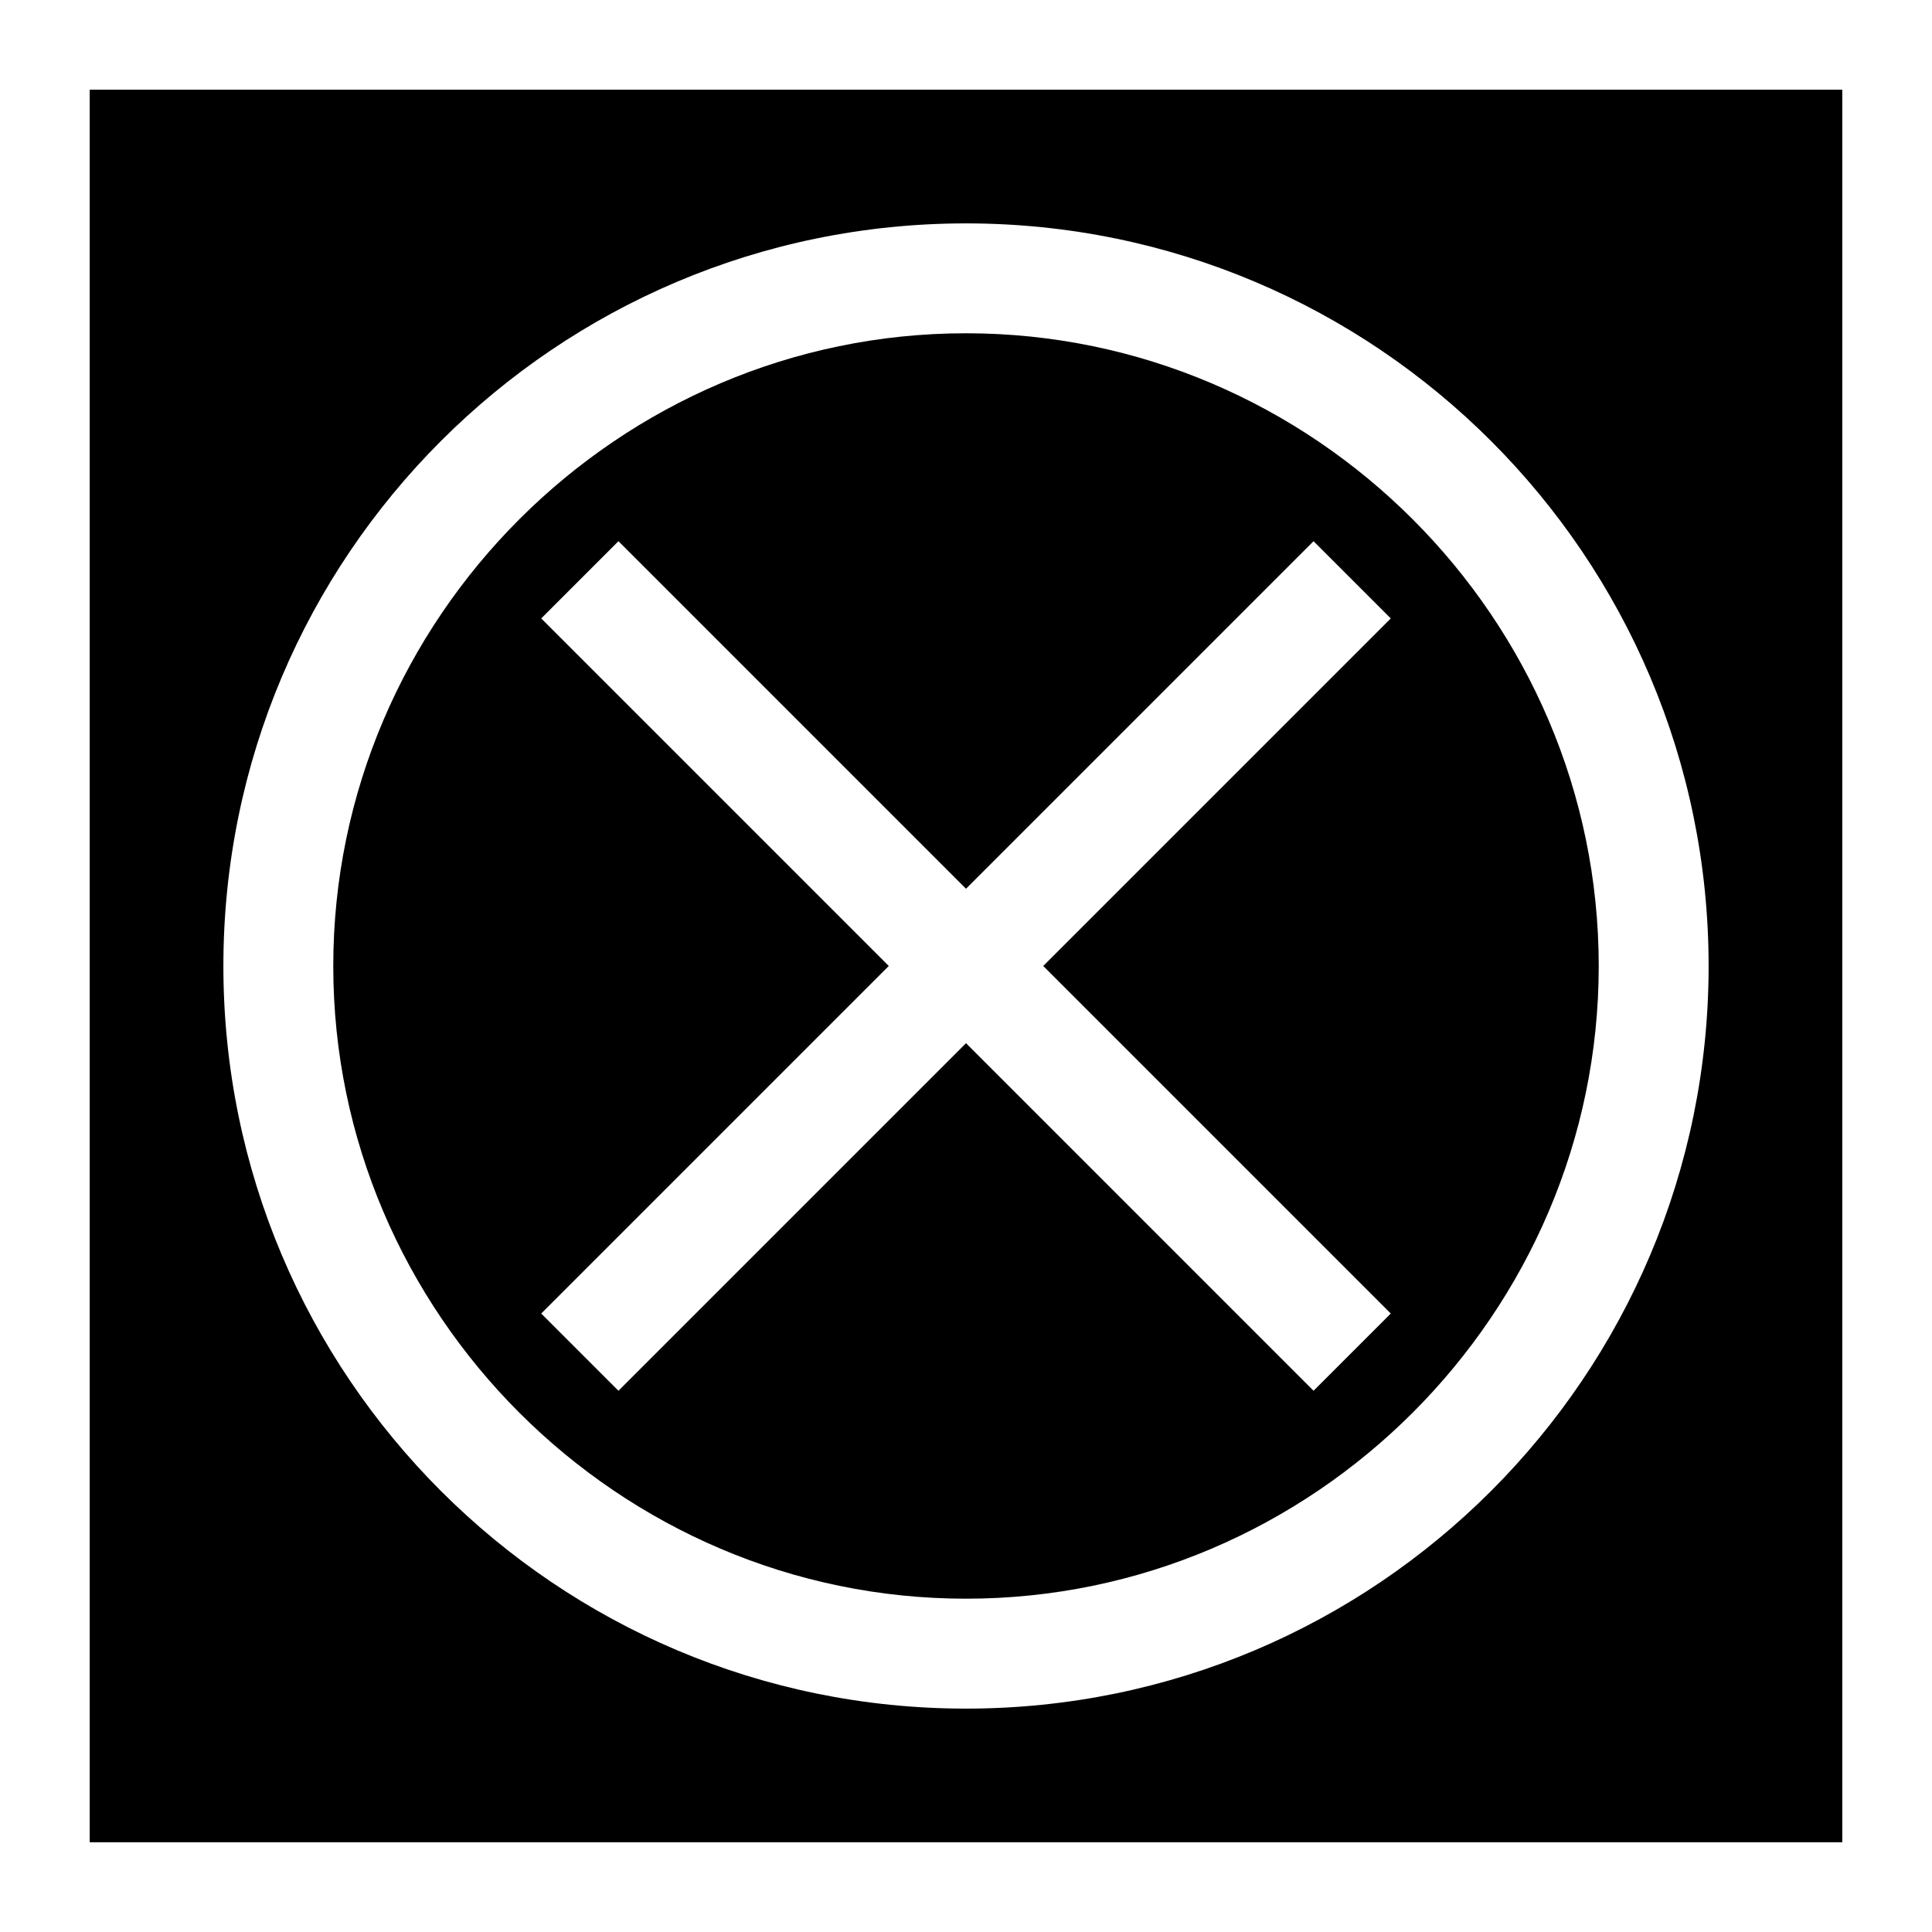
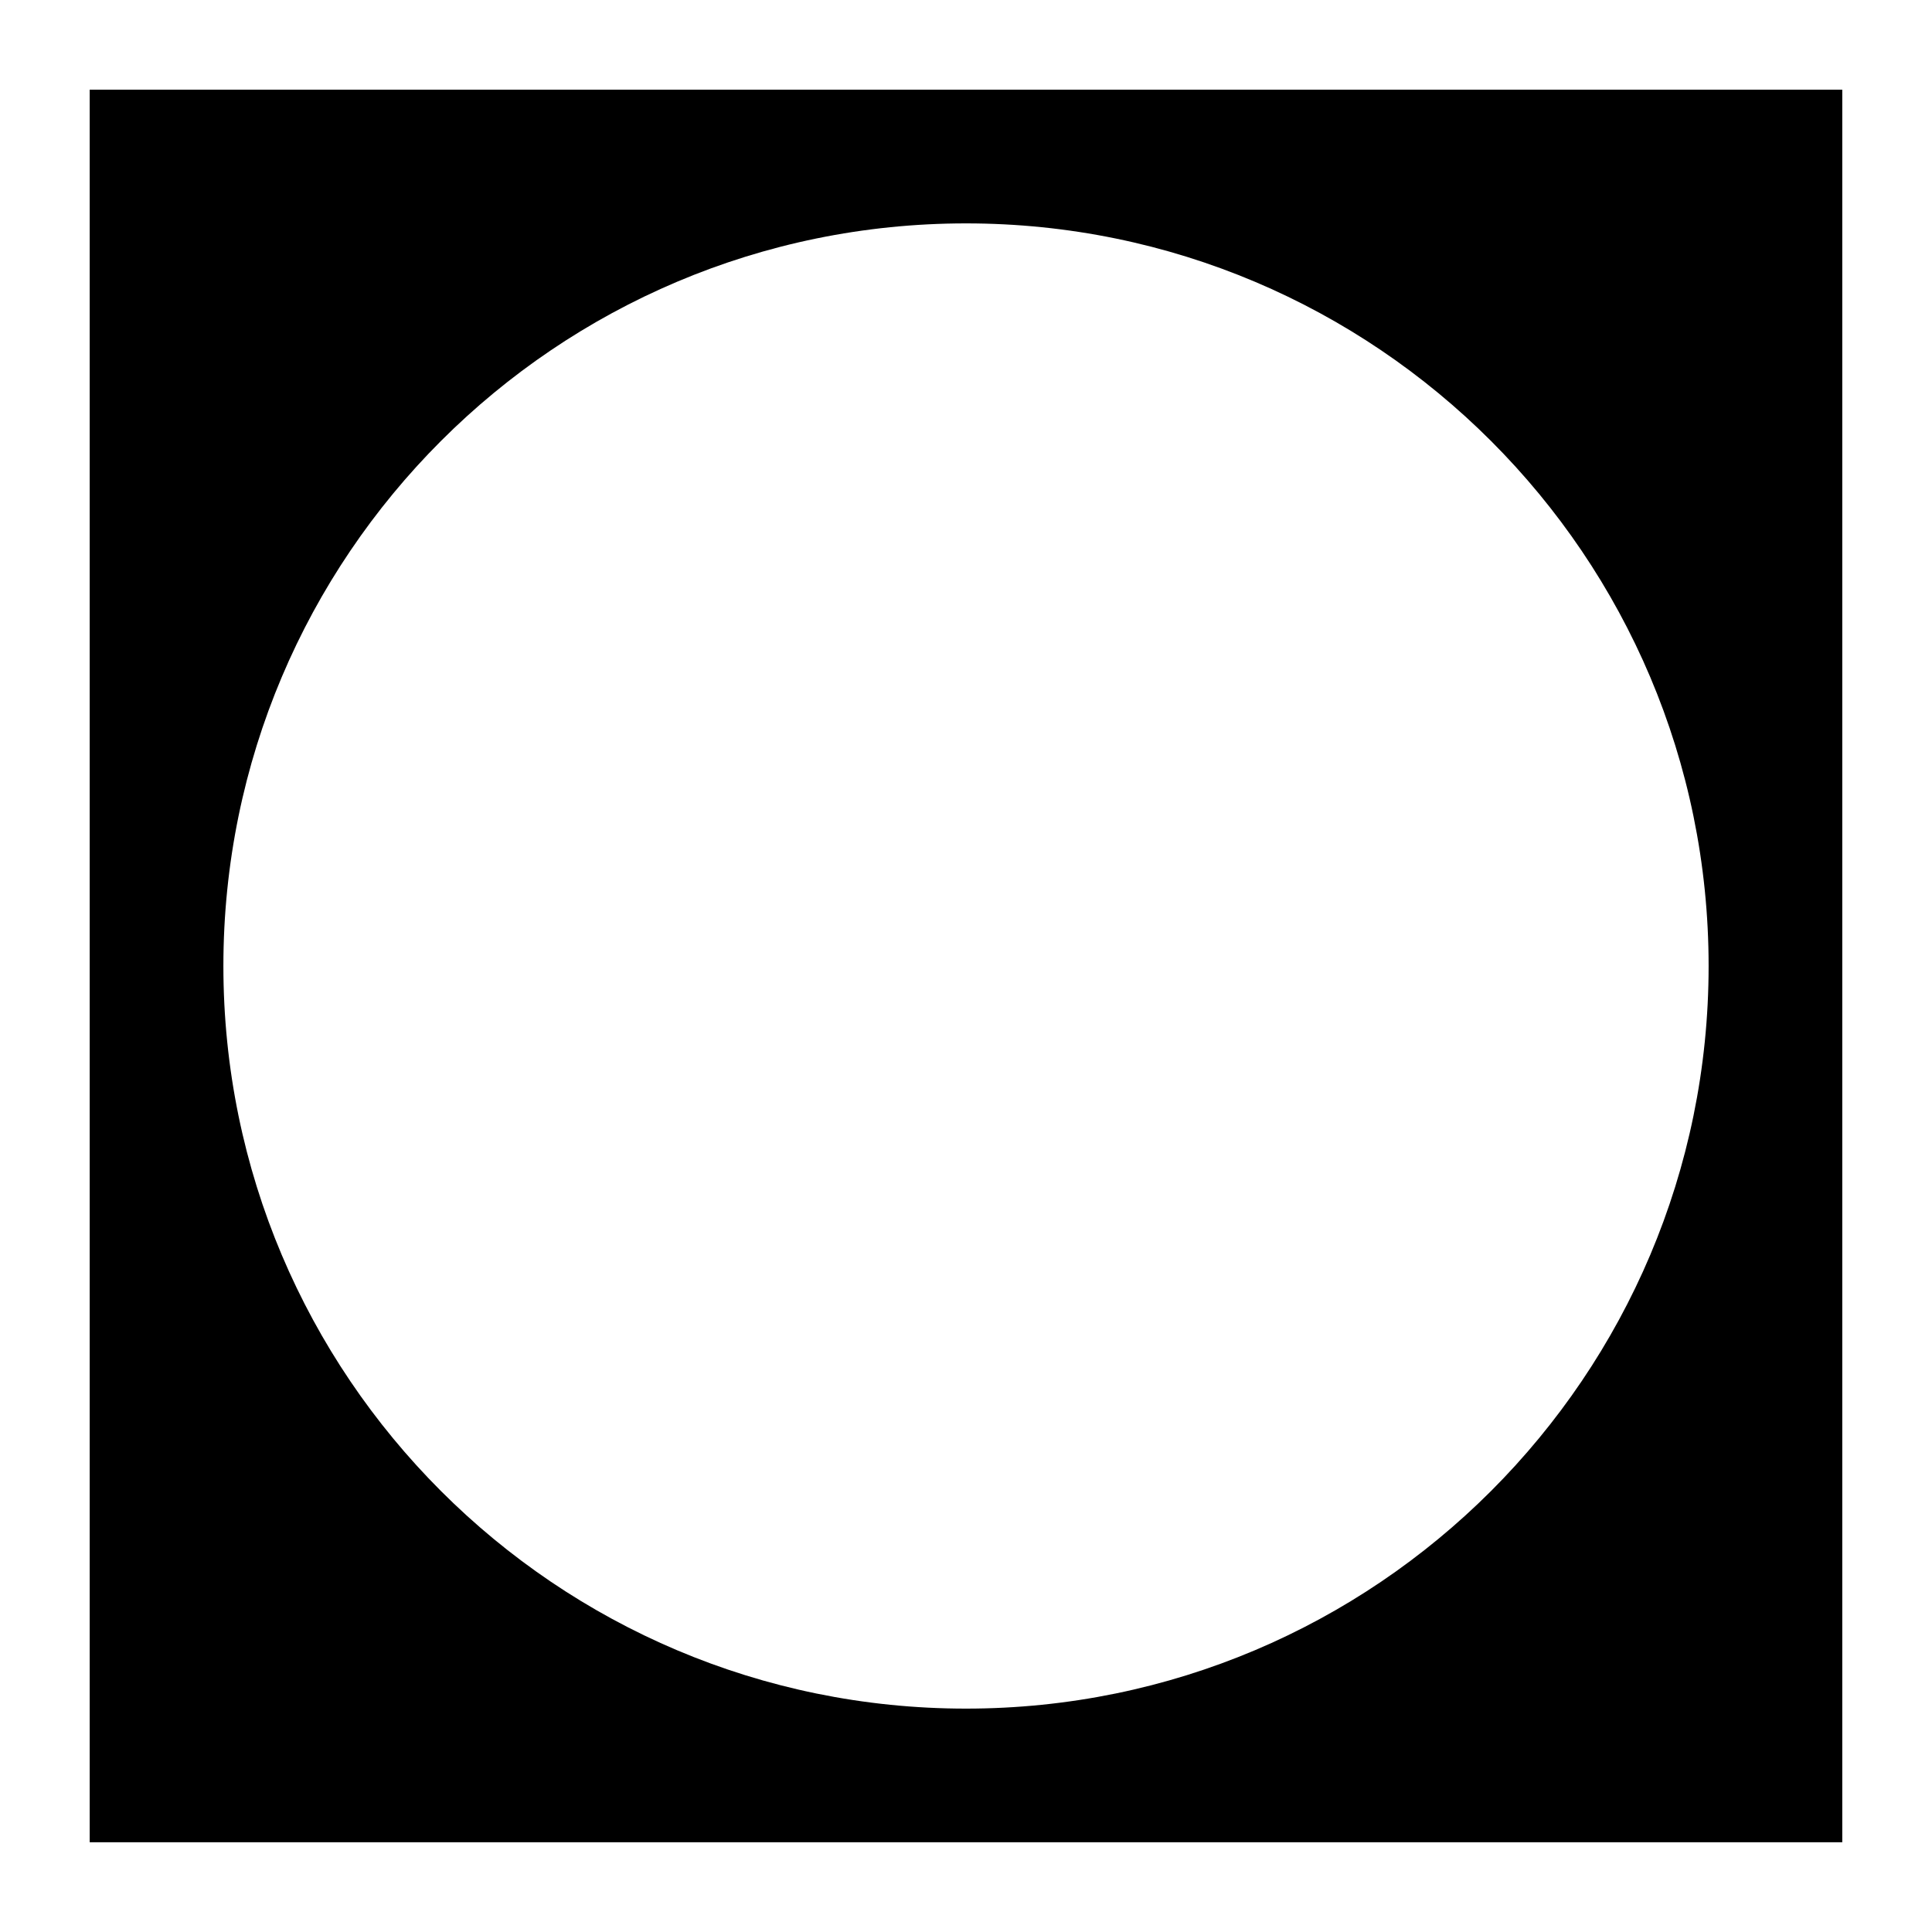
<svg xmlns="http://www.w3.org/2000/svg" fill="#000000" width="800px" height="800px" version="1.1" viewBox="144 144 512 512">
  <g>
-     <path d="m400 567.67c92.102 0 167.68-75.57 167.68-167.68-0.004-92.102-75.574-167.67-167.68-167.67s-167.68 75.57-167.68 167.68c0 92.102 75.57 167.67 167.68 167.67zm-112.57-259.78 20.469-20.469 92.102 92.105 92.102-92.102 20.469 20.469-92.105 92.102 92.102 92.102-20.469 20.469-92.098-92.105-92.105 92.105-20.469-20.469 92.105-92.102z" />
    <path d="m167.77 632.22h464.45v-464.45h-464.45zm232.23-429.02c108.63 0 196.8 88.168 196.8 196.8s-88.168 196.8-196.8 196.8c-108.64 0-196.8-88.168-196.8-196.8 0-108.64 88.164-196.8 196.8-196.8z" />
  </g>
</svg>